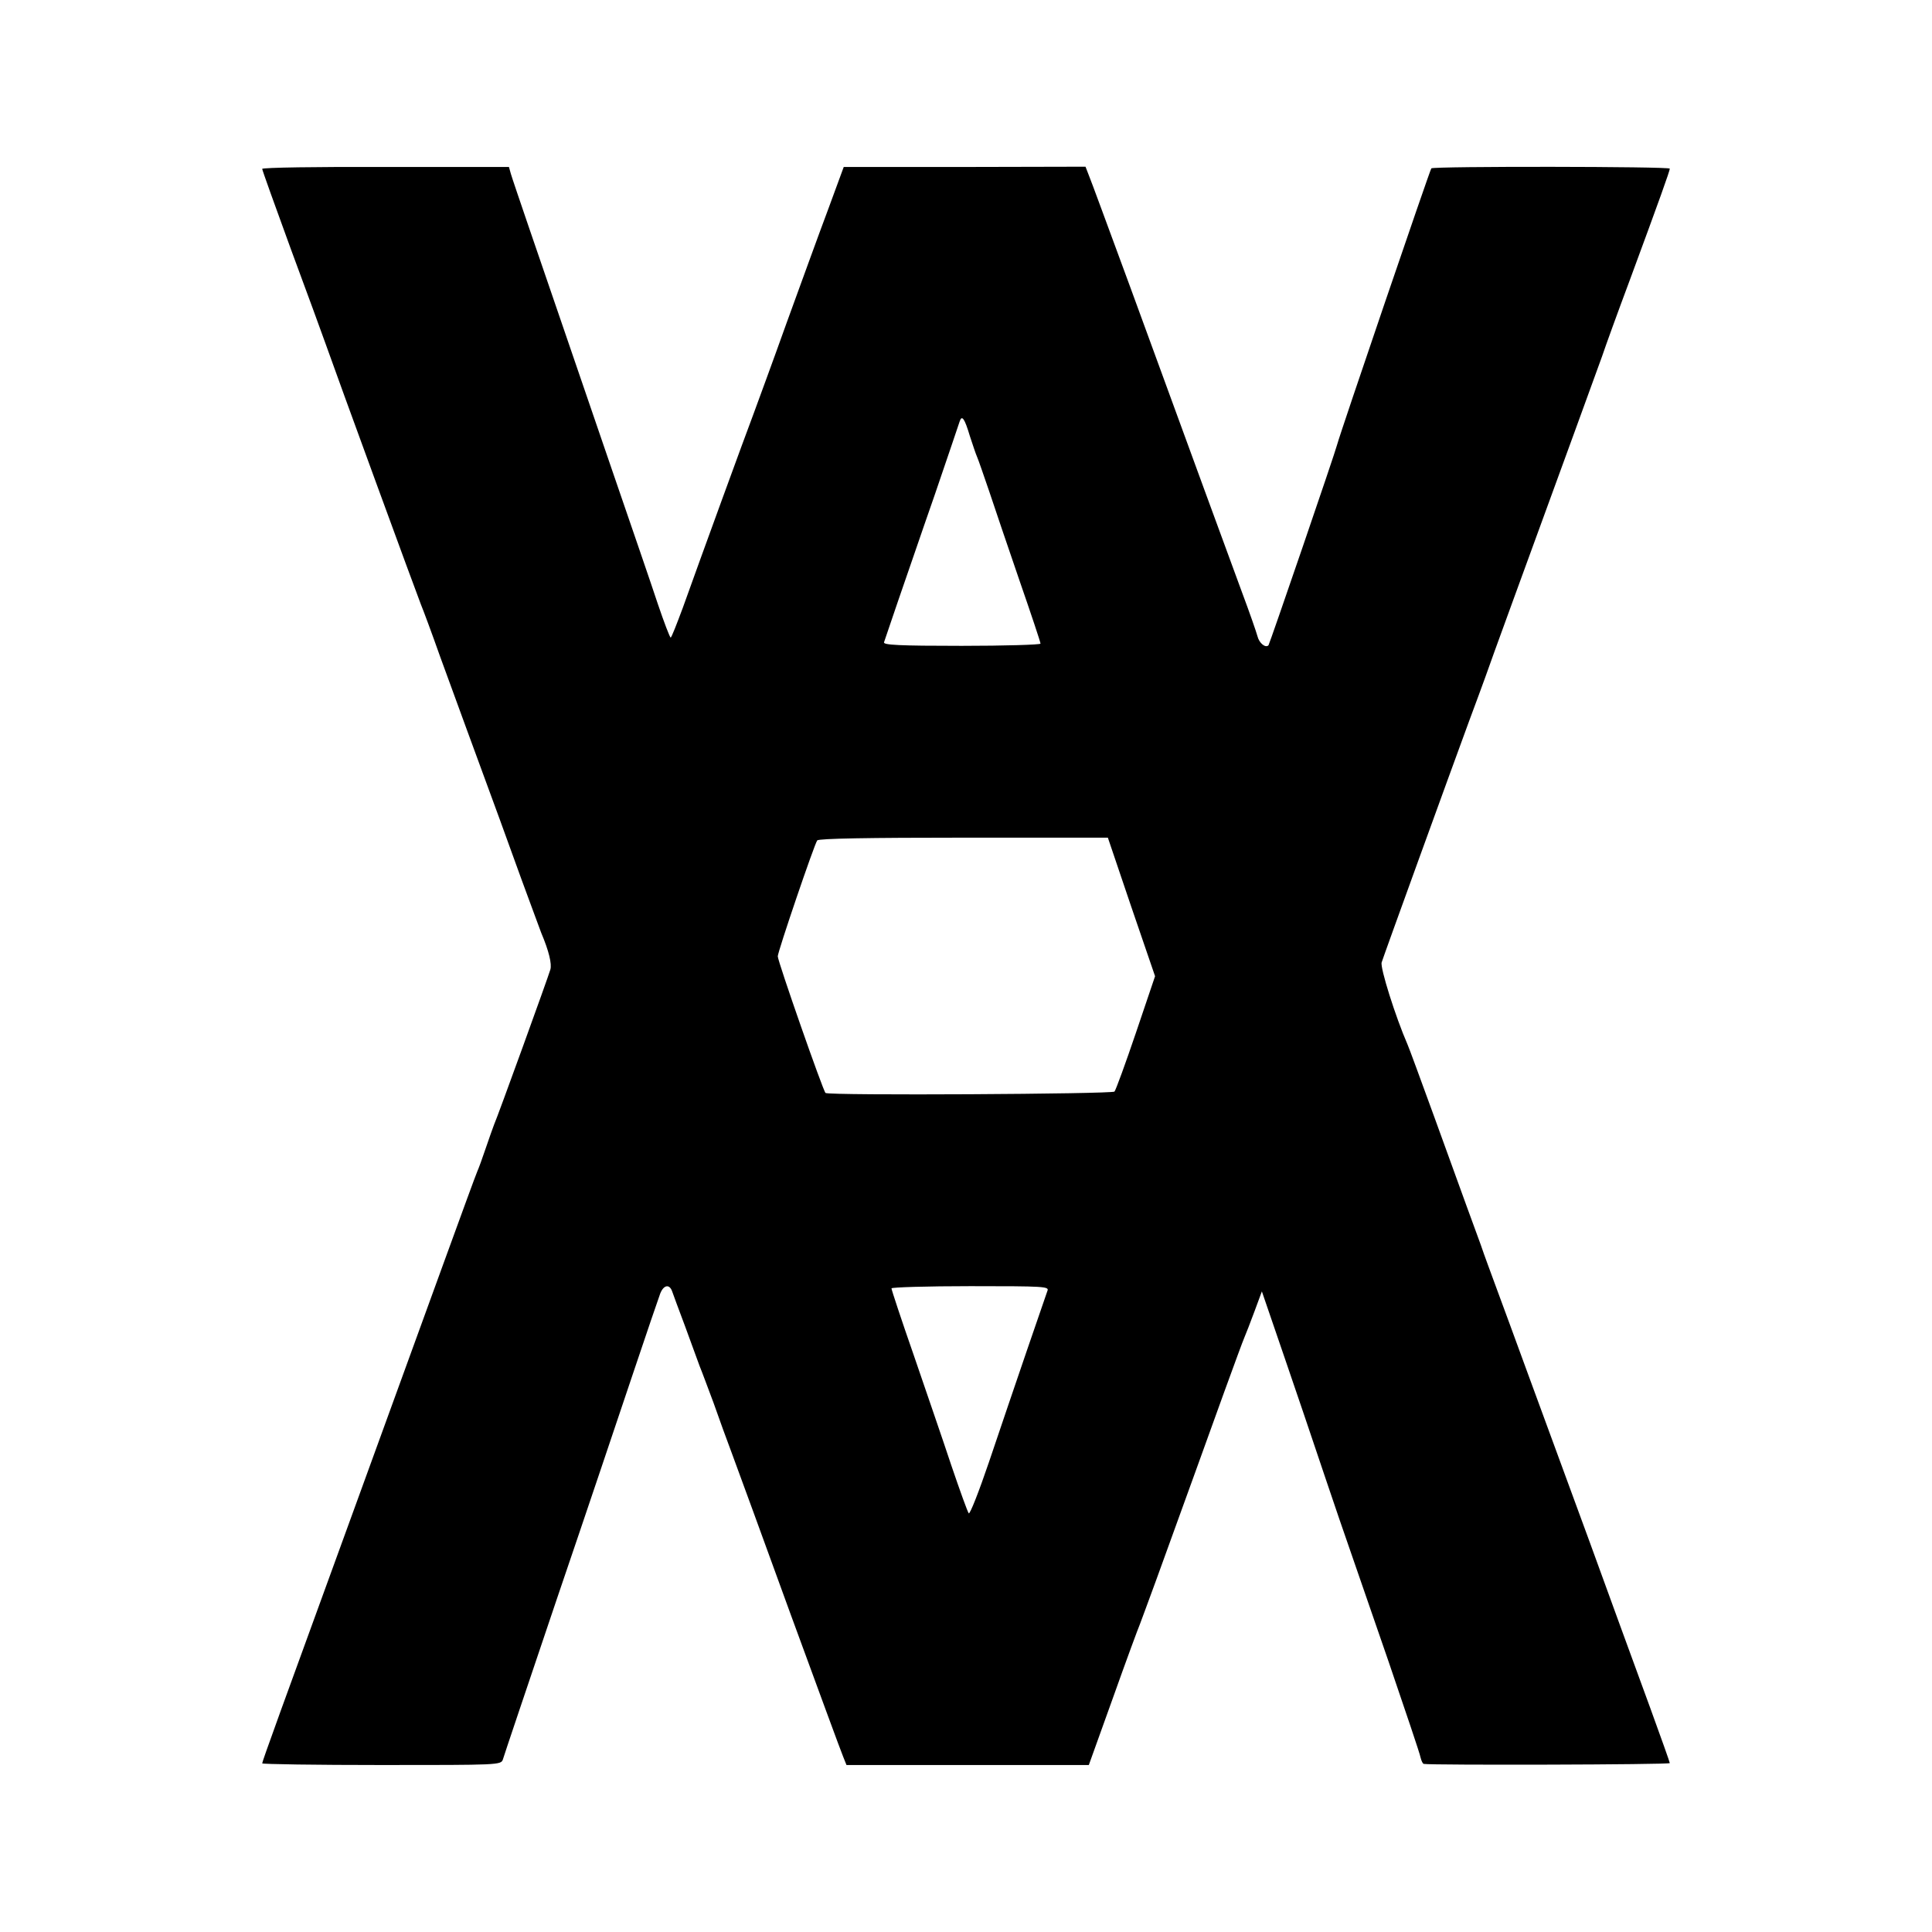
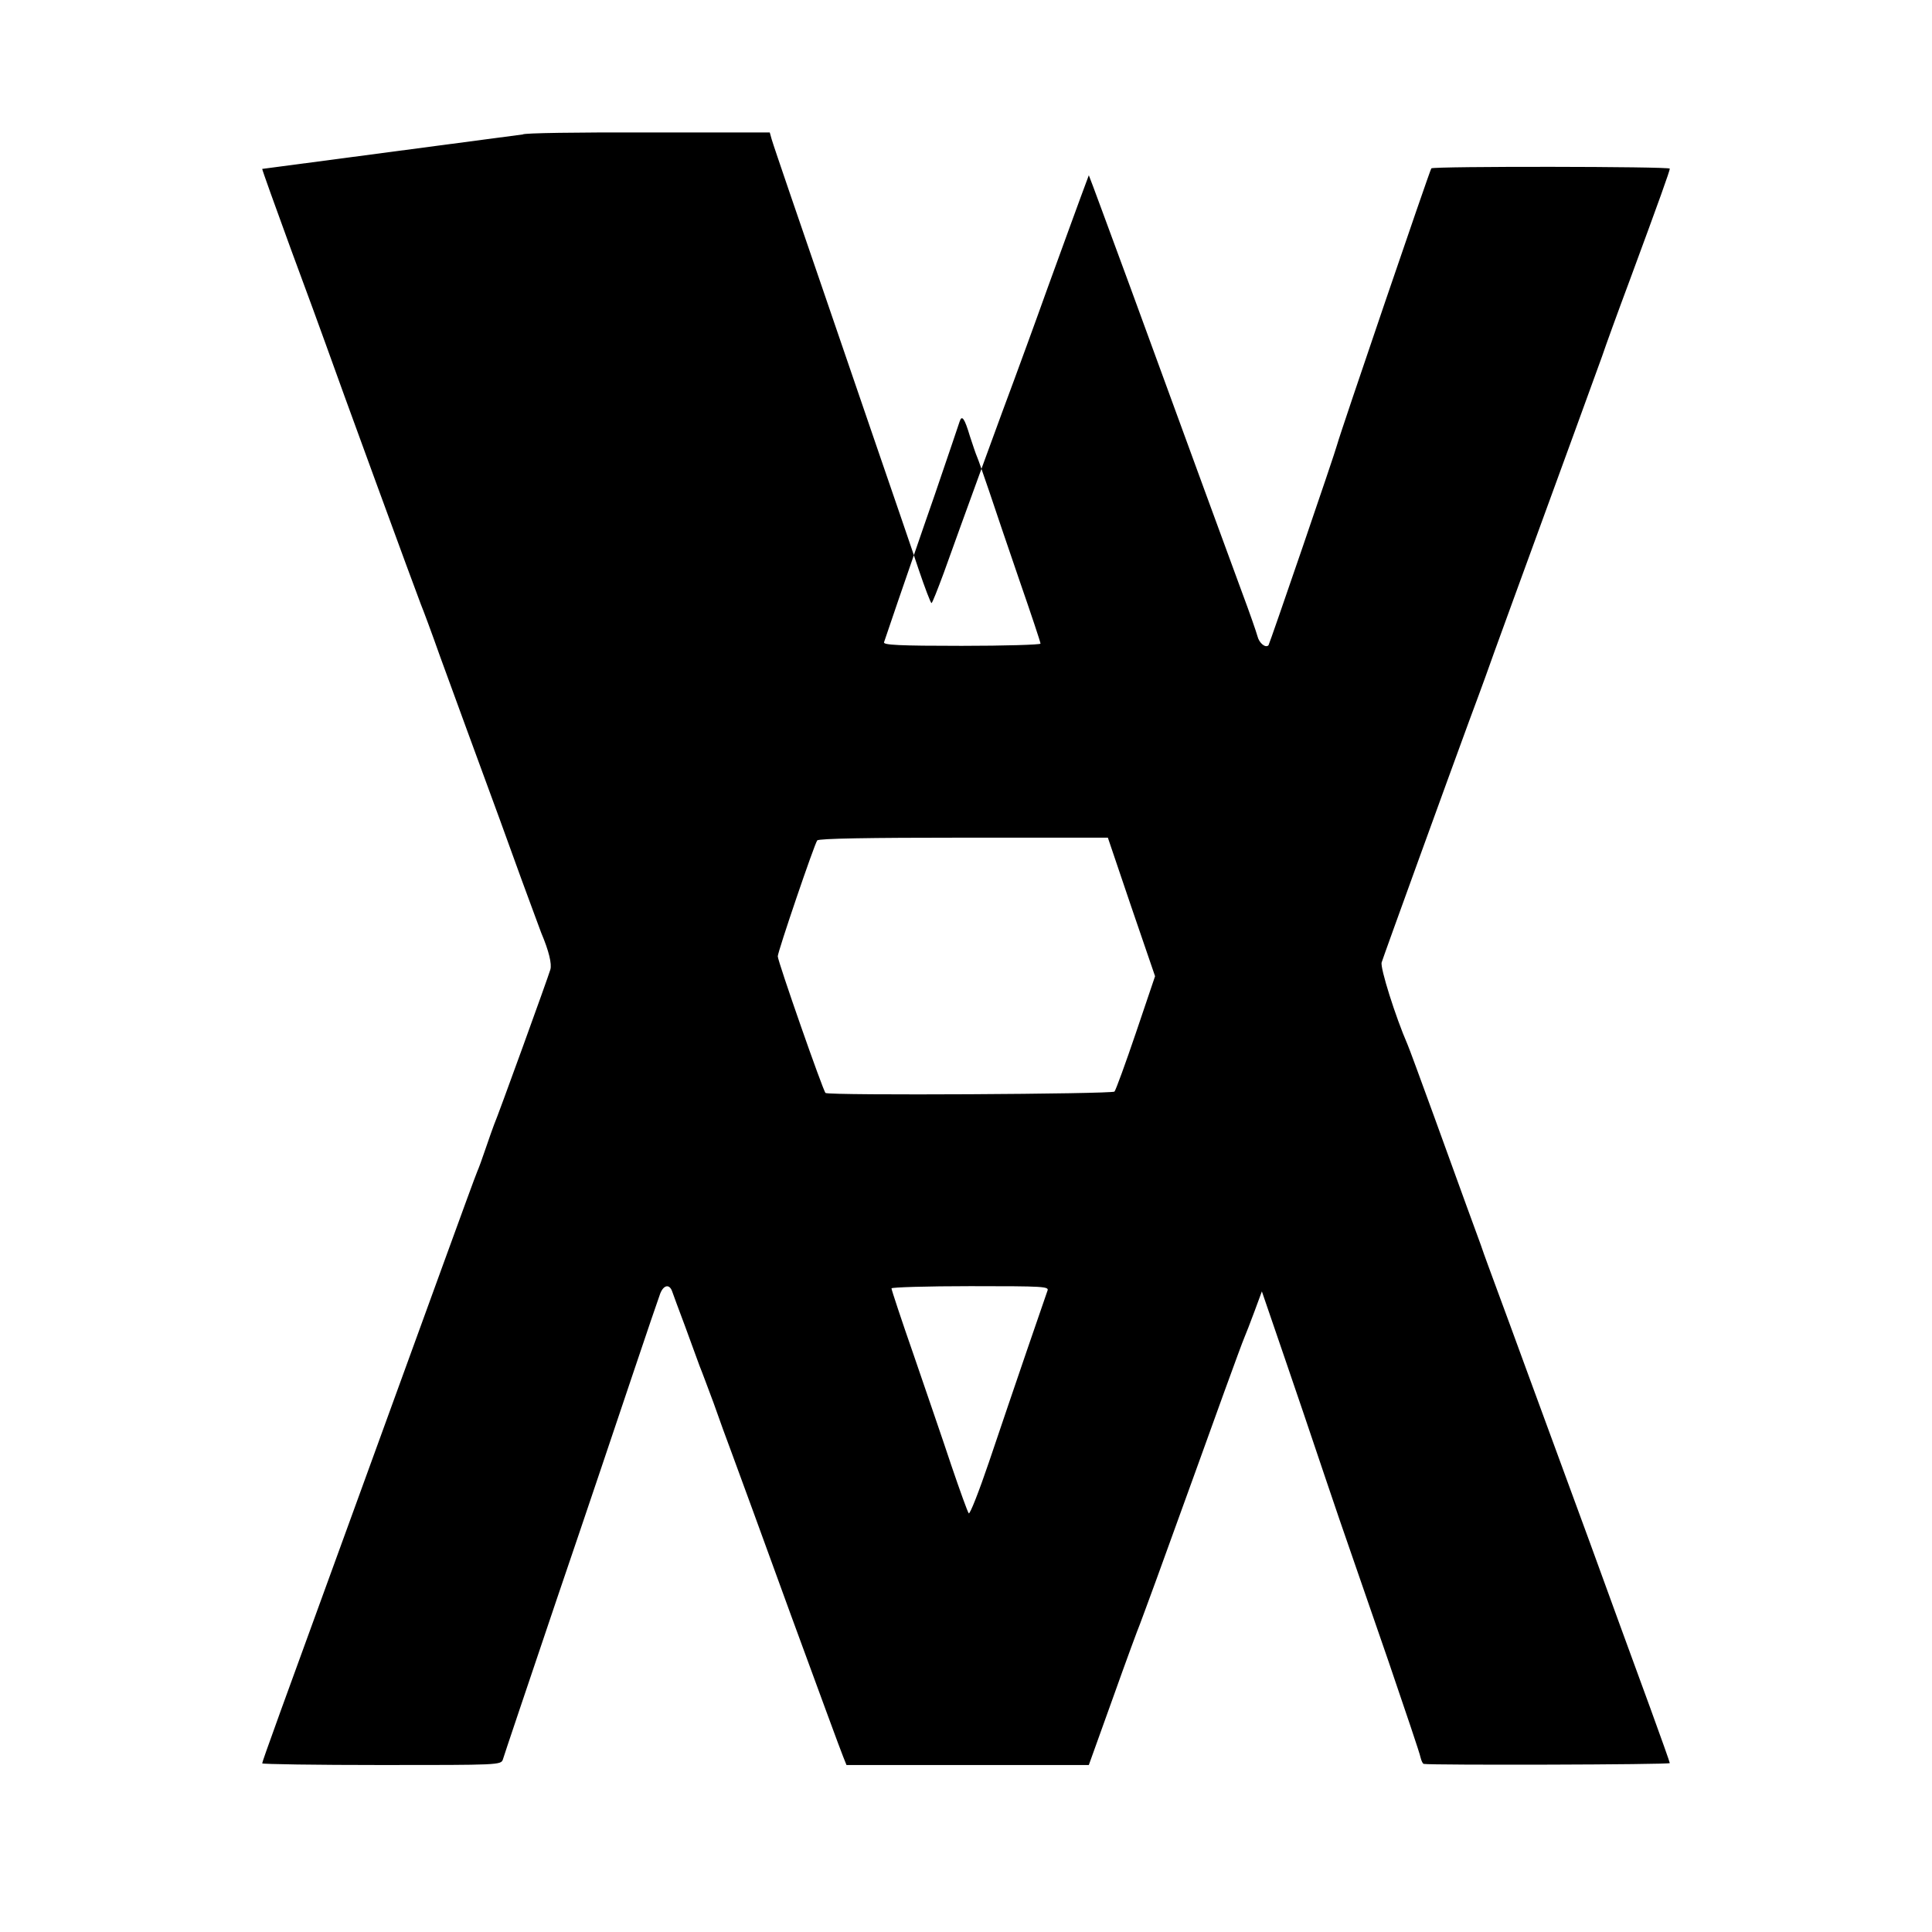
<svg xmlns="http://www.w3.org/2000/svg" version="1.0" width="700pt" height="700pt" viewBox="0 0 700 700" preserveAspectRatio="xMidYMid meet">
  <g transform="translate(0,700) scale(0.1,-0.1)" fill="#000000" stroke="none">
-     <path d="M950 6388 c0 -4 47 -135 104 -291 58 -157 114 -309 124 -338 43 -122 334 -917 347 -949 8 -19 40 -105 70 -190 31 -85 74 -202 95 -260 112 -305 143 -389 199 -545 34 -93 67 -181 72 -195 28 -66 39 -113 33 -133 -8 -28 -192 -536 -204 -562 -4 -11 -18 -49 -30 -85 -12 -36 -26 -74 -31 -85 -5 -11 -60 -162 -123 -335 -63 -173 -203 -558 -311 -855 -280 -768 -345 -947 -345 -954 0 -3 195 -6 433 -6 424 0 432 0 439 20 3 11 91 272 195 580 105 308 229 677 277 820 48 143 92 272 98 288 12 31 33 36 43 9 3 -9 24 -66 47 -127 22 -60 46 -126 53 -145 8 -19 30 -79 50 -132 19 -54 50 -140 69 -190 19 -51 114 -311 211 -578 98 -267 183 -499 190 -515 l12 -30 439 0 439 0 88 245 c48 135 92 254 97 265 4 11 31 83 59 160 118 325 185 511 246 680 36 99 69 189 74 200 5 11 21 53 36 93 l27 73 85 -248 c47 -137 95 -279 108 -318 13 -38 52 -155 88 -260 36 -104 116 -336 178 -515 61 -179 114 -335 116 -348 3 -12 8 -23 12 -23 26 -5 891 -3 891 3 0 3 -32 93 -71 200 -39 106 -88 240 -109 298 -46 128 -175 480 -223 610 -19 52 -70 190 -112 305 -42 116 -93 253 -112 305 -19 52 -46 124 -58 160 -13 36 -37 101 -53 145 -16 44 -68 188 -116 320 -48 132 -91 249 -96 260 -44 101 -100 279 -94 298 7 23 248 687 316 872 23 61 49 133 59 160 16 47 155 427 324 890 42 116 87 239 100 275 12 36 57 160 100 275 109 295 145 396 145 404 0 8 -856 9 -864 1 -5 -5 -332 -964 -341 -1000 -8 -32 -245 -723 -249 -728 -11 -11 -34 8 -40 33 -4 15 -29 87 -56 159 -50 136 -172 468 -405 1106 -76 206 -143 389 -150 405 l-12 31 -438 -1 -438 0 -57 -155 c-32 -85 -99 -270 -150 -410 -50 -140 -105 -289 -120 -330 -30 -79 -191 -520 -256 -702 -22 -59 -41 -108 -44 -108 -3 0 -24 55 -47 123 -22 67 -96 282 -163 477 -67 195 -150 438 -185 540 -35 102 -89 259 -120 350 -31 91 -60 176 -64 190 l-7 25 -447 0 c-246 1 -447 -2 -447 -7z m2564 -968 c10 -30 21 -64 26 -75 5 -11 24 -67 44 -125 19 -58 69 -204 110 -324 42 -121 76 -223 76 -228 0 -4 -129 -8 -286 -8 -225 0 -285 3 -281 13 2 6 25 73 50 147 26 74 85 248 133 385 47 138 88 258 91 268 8 25 18 11 37 -53z m585 -1706 l86 -251 -69 -204 c-38 -112 -73 -208 -78 -214 -8 -9 -1033 -15 -1047 -5 -8 5 -173 477 -173 495 -1 14 133 408 143 420 5 7 190 10 530 10 l523 0 85 -251z m-304 -1391 c-8 -22 -122 -354 -212 -621 -36 -106 -69 -190 -73 -185 -4 4 -32 82 -63 173 -30 91 -92 270 -136 399 -45 129 -81 238 -81 243 0 4 129 8 286 8 268 0 286 -1 279 -17z" />
+     <path d="M950 6388 c0 -4 47 -135 104 -291 58 -157 114 -309 124 -338 43 -122 334 -917 347 -949 8 -19 40 -105 70 -190 31 -85 74 -202 95 -260 112 -305 143 -389 199 -545 34 -93 67 -181 72 -195 28 -66 39 -113 33 -133 -8 -28 -192 -536 -204 -562 -4 -11 -18 -49 -30 -85 -12 -36 -26 -74 -31 -85 -5 -11 -60 -162 -123 -335 -63 -173 -203 -558 -311 -855 -280 -768 -345 -947 -345 -954 0 -3 195 -6 433 -6 424 0 432 0 439 20 3 11 91 272 195 580 105 308 229 677 277 820 48 143 92 272 98 288 12 31 33 36 43 9 3 -9 24 -66 47 -127 22 -60 46 -126 53 -145 8 -19 30 -79 50 -132 19 -54 50 -140 69 -190 19 -51 114 -311 211 -578 98 -267 183 -499 190 -515 l12 -30 439 0 439 0 88 245 c48 135 92 254 97 265 4 11 31 83 59 160 118 325 185 511 246 680 36 99 69 189 74 200 5 11 21 53 36 93 l27 73 85 -248 c47 -137 95 -279 108 -318 13 -38 52 -155 88 -260 36 -104 116 -336 178 -515 61 -179 114 -335 116 -348 3 -12 8 -23 12 -23 26 -5 891 -3 891 3 0 3 -32 93 -71 200 -39 106 -88 240 -109 298 -46 128 -175 480 -223 610 -19 52 -70 190 -112 305 -42 116 -93 253 -112 305 -19 52 -46 124 -58 160 -13 36 -37 101 -53 145 -16 44 -68 188 -116 320 -48 132 -91 249 -96 260 -44 101 -100 279 -94 298 7 23 248 687 316 872 23 61 49 133 59 160 16 47 155 427 324 890 42 116 87 239 100 275 12 36 57 160 100 275 109 295 145 396 145 404 0 8 -856 9 -864 1 -5 -5 -332 -964 -341 -1000 -8 -32 -245 -723 -249 -728 -11 -11 -34 8 -40 33 -4 15 -29 87 -56 159 -50 136 -172 468 -405 1106 -76 206 -143 389 -150 405 c-32 -85 -99 -270 -150 -410 -50 -140 -105 -289 -120 -330 -30 -79 -191 -520 -256 -702 -22 -59 -41 -108 -44 -108 -3 0 -24 55 -47 123 -22 67 -96 282 -163 477 -67 195 -150 438 -185 540 -35 102 -89 259 -120 350 -31 91 -60 176 -64 190 l-7 25 -447 0 c-246 1 -447 -2 -447 -7z m2564 -968 c10 -30 21 -64 26 -75 5 -11 24 -67 44 -125 19 -58 69 -204 110 -324 42 -121 76 -223 76 -228 0 -4 -129 -8 -286 -8 -225 0 -285 3 -281 13 2 6 25 73 50 147 26 74 85 248 133 385 47 138 88 258 91 268 8 25 18 11 37 -53z m585 -1706 l86 -251 -69 -204 c-38 -112 -73 -208 -78 -214 -8 -9 -1033 -15 -1047 -5 -8 5 -173 477 -173 495 -1 14 133 408 143 420 5 7 190 10 530 10 l523 0 85 -251z m-304 -1391 c-8 -22 -122 -354 -212 -621 -36 -106 -69 -190 -73 -185 -4 4 -32 82 -63 173 -30 91 -92 270 -136 399 -45 129 -81 238 -81 243 0 4 129 8 286 8 268 0 286 -1 279 -17z" />
  </g>
</svg>